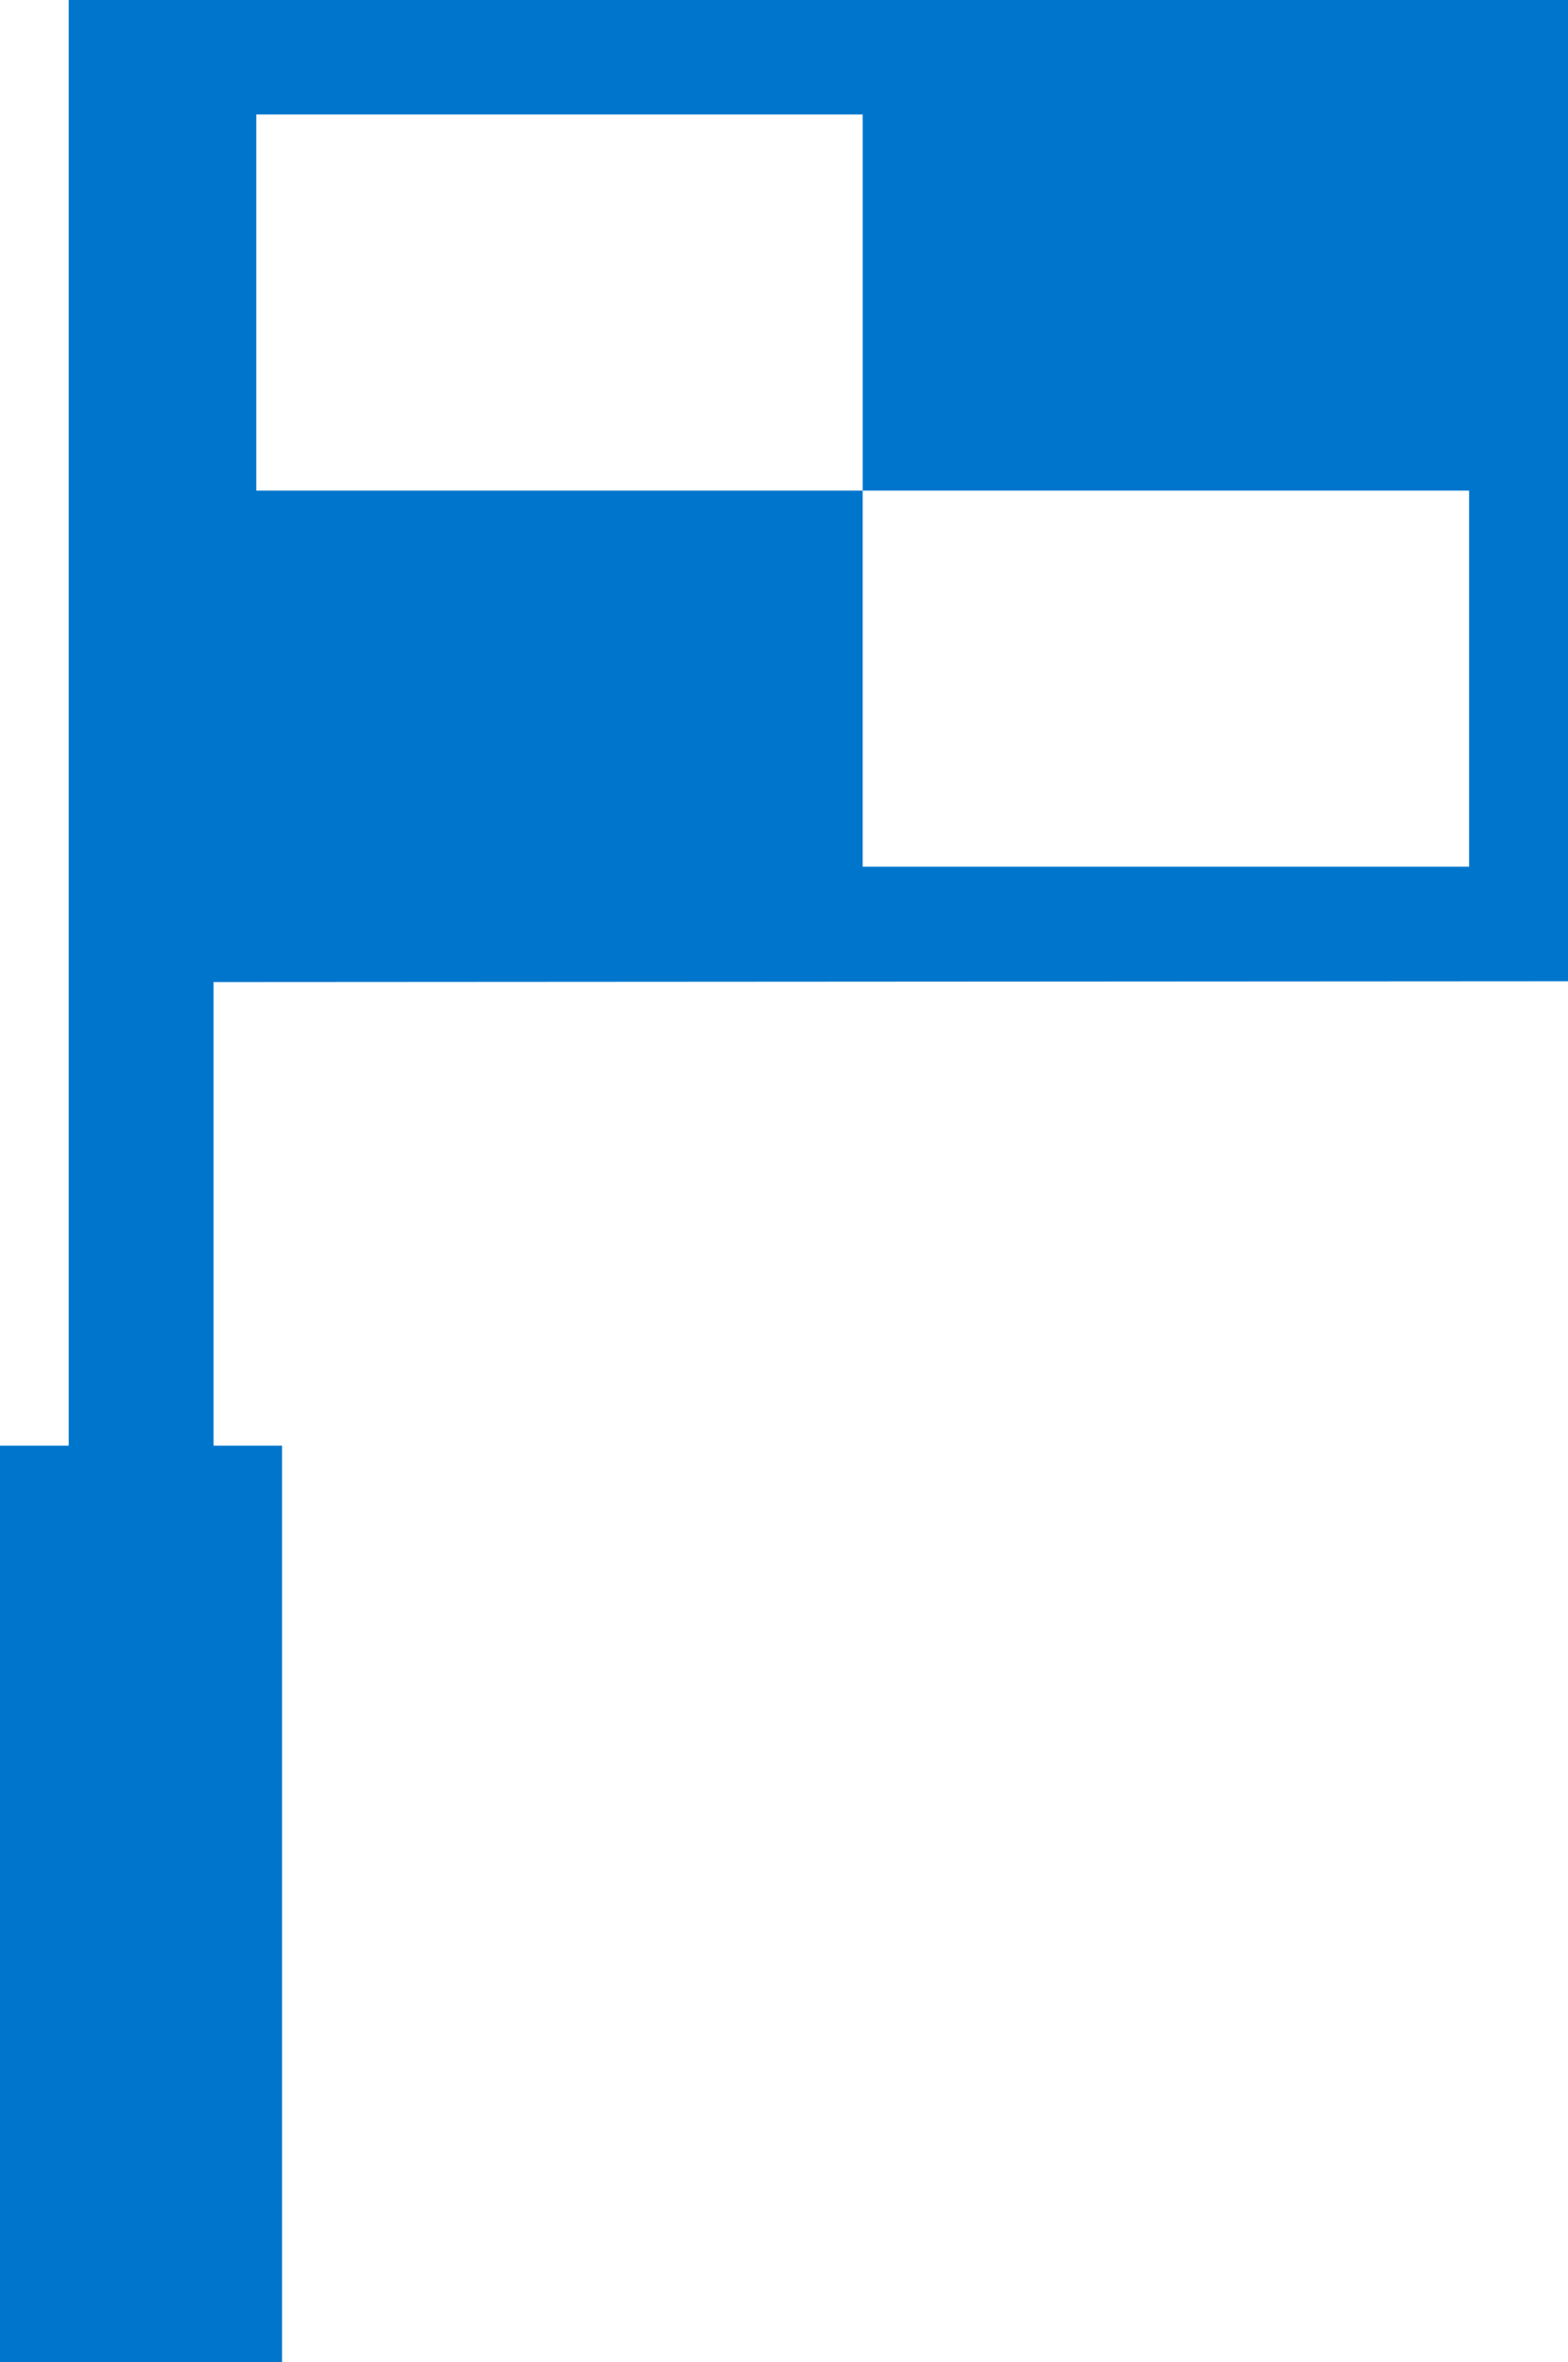
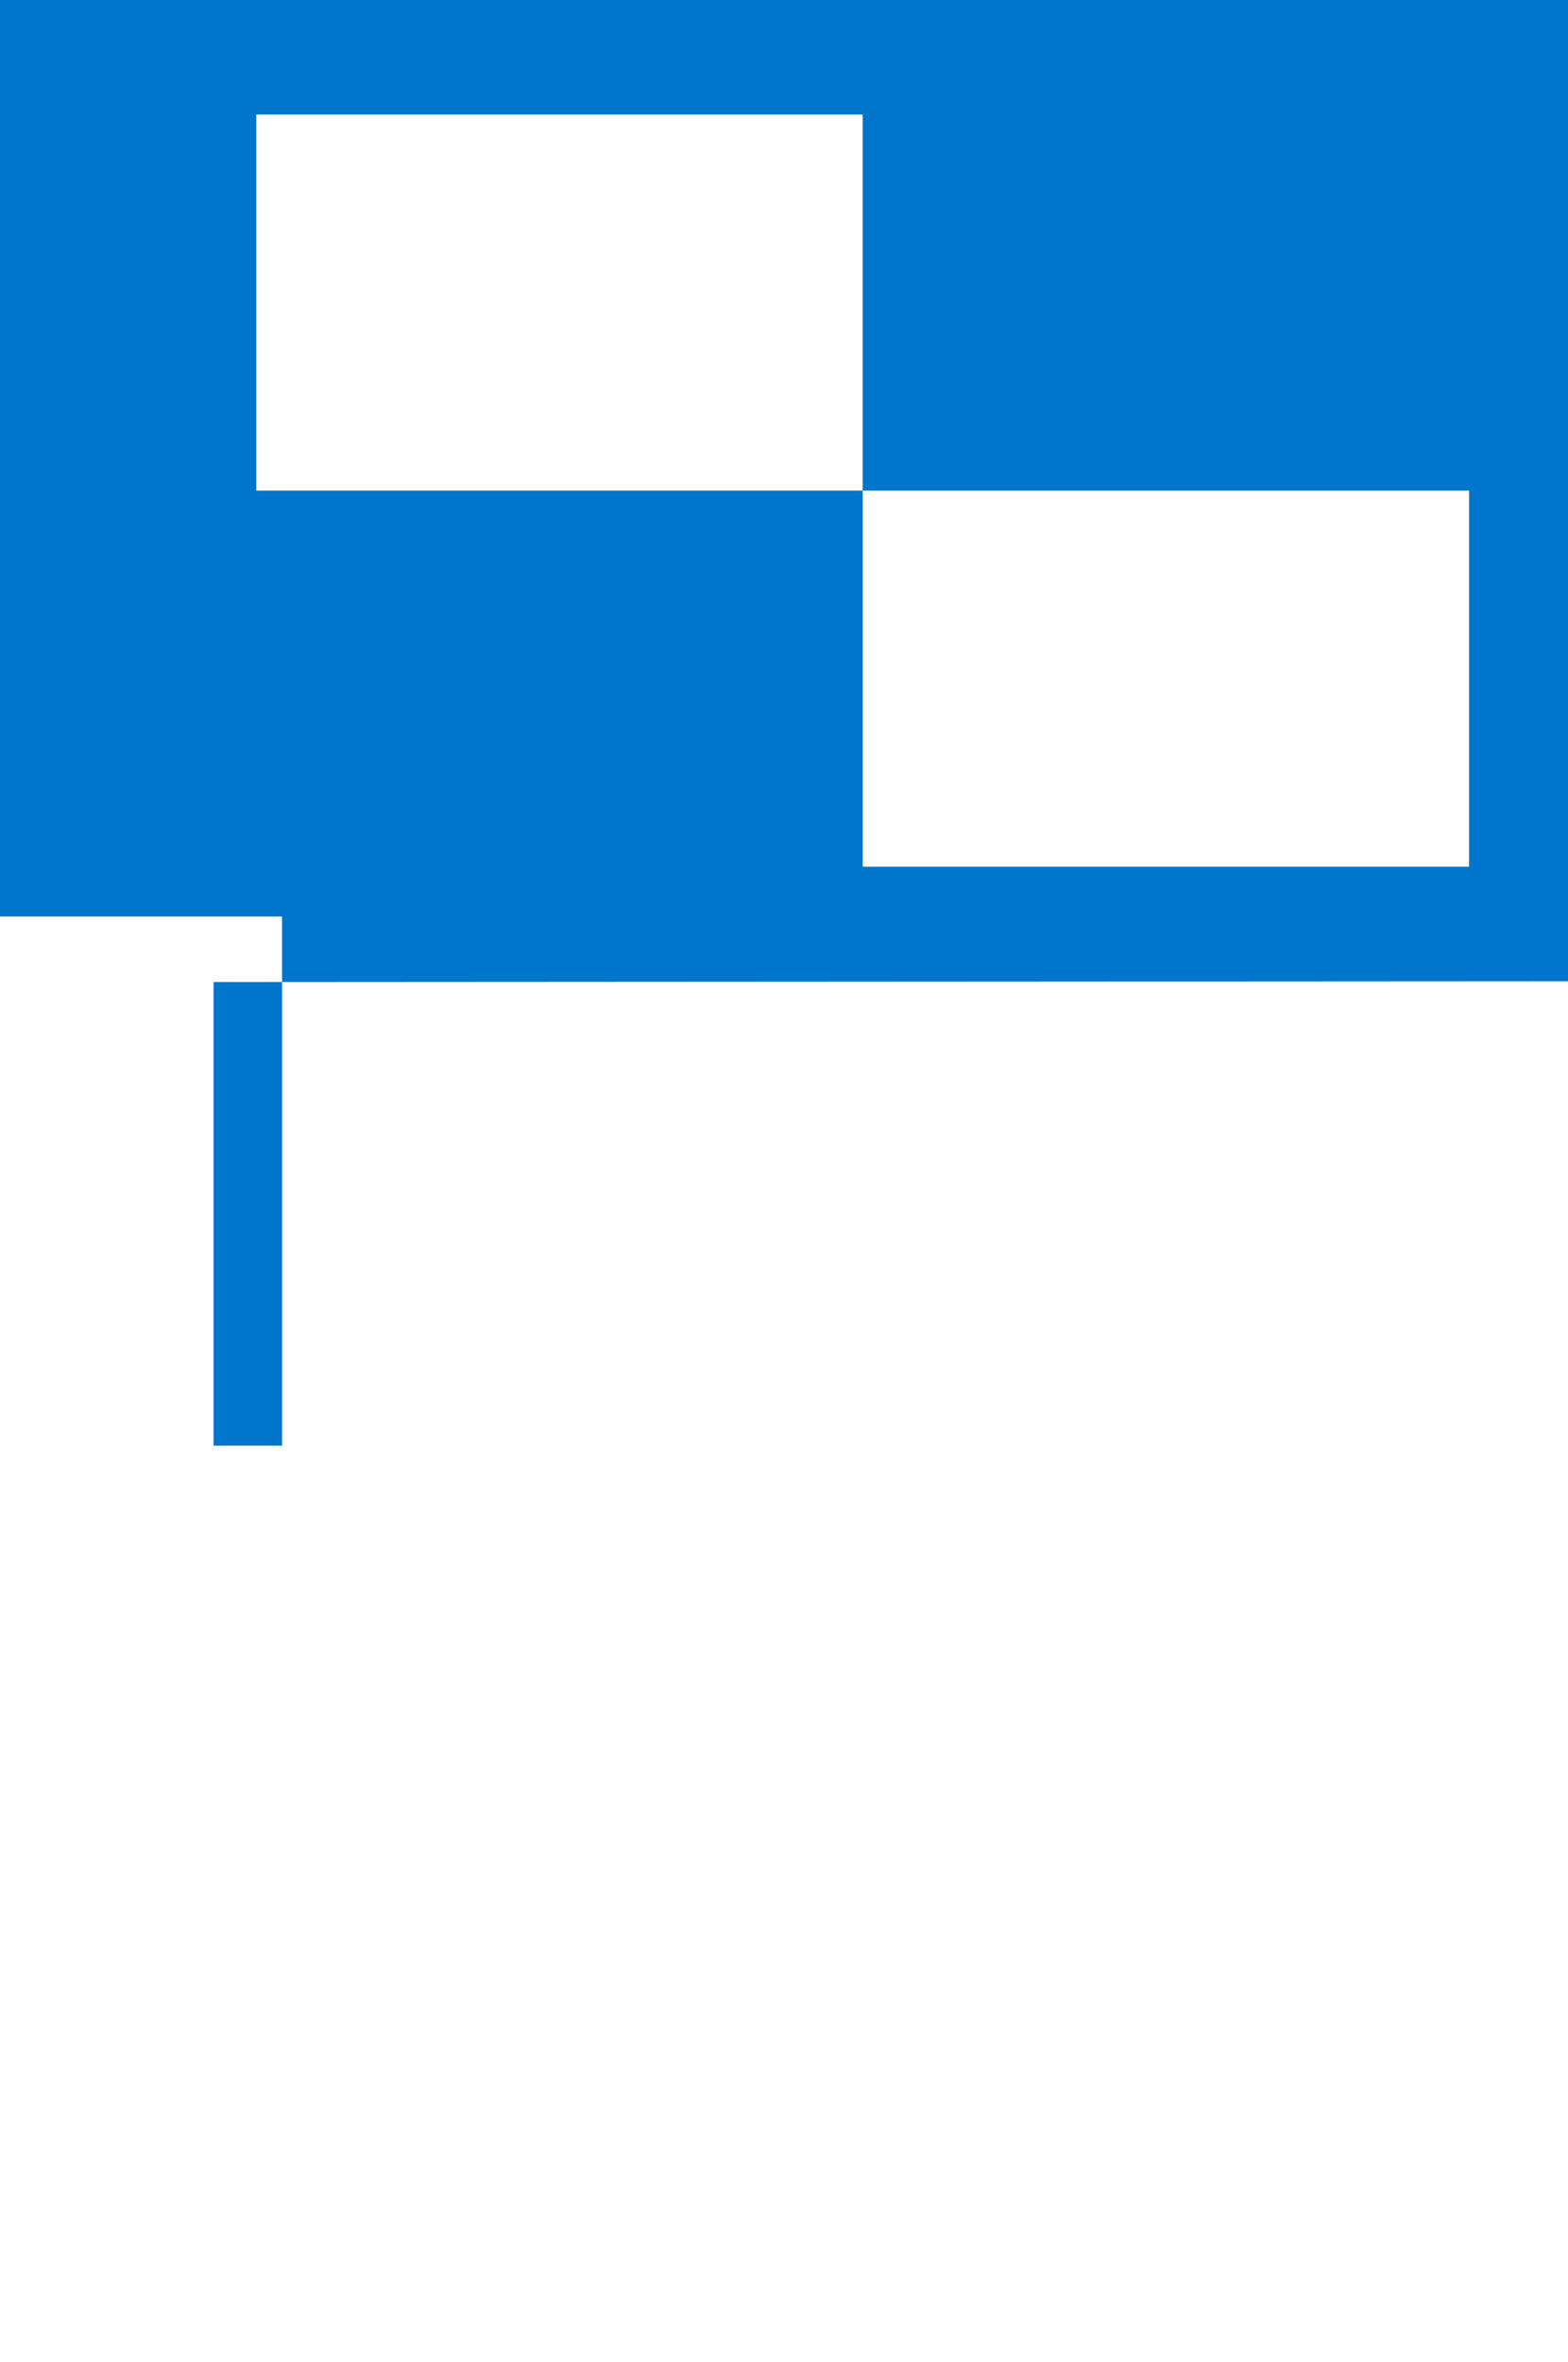
<svg xmlns="http://www.w3.org/2000/svg" viewBox="0 0 77.83 117.19">
  <defs>
    <style>
      .cls-1 {
        fill: #0075cc;
      }
    </style>
  </defs>
  <title>fuori_gioco</title>
  <g id="Livello_2" data-name="Livello 2">
    <g id="Livello_1-2" data-name="Livello 1">
-       <path class="cls-1" d="M77.83,48.68V0H3.41V71.72H0v45.47H14V71.72h-3.4v-23Zm-65.11-43h30.1V24.34h30.1V43H42.82V24.34H12.72Z" />
+       <path class="cls-1" d="M77.83,48.68V0H3.41H0v45.47H14V71.72h-3.4v-23Zm-65.11-43h30.1V24.34h30.1V43H42.82V24.34H12.72Z" />
    </g>
  </g>
</svg>